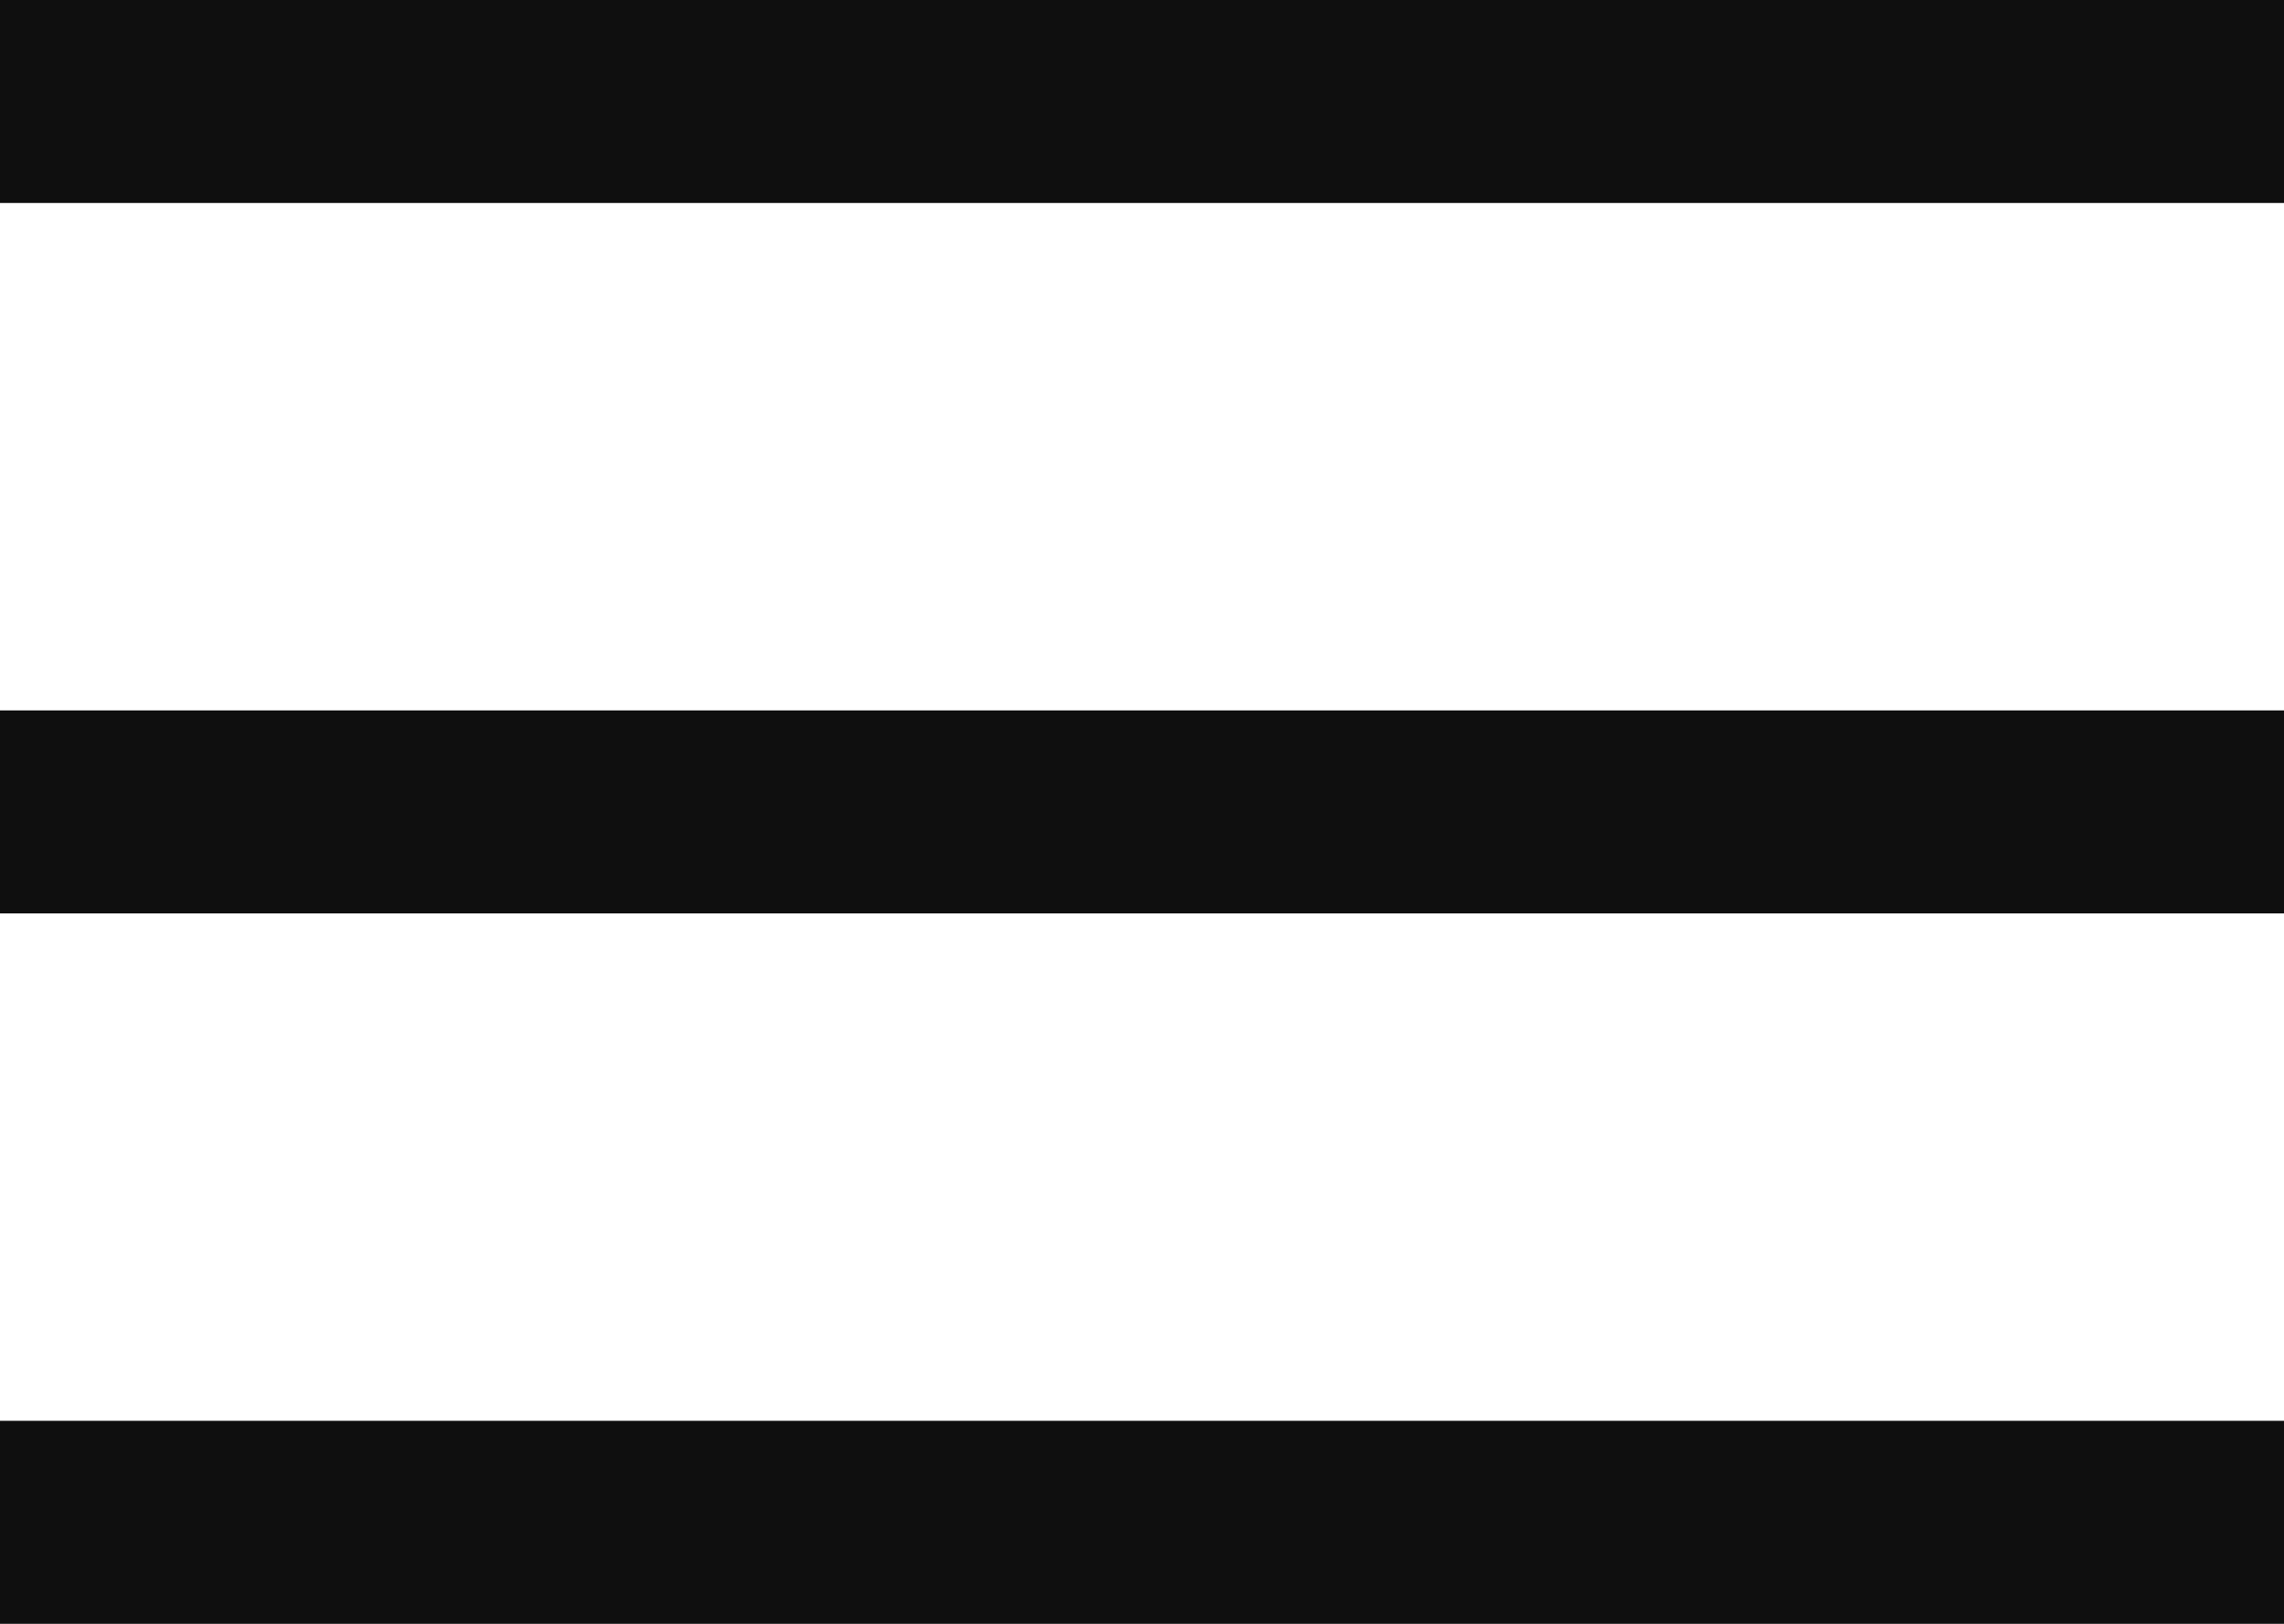
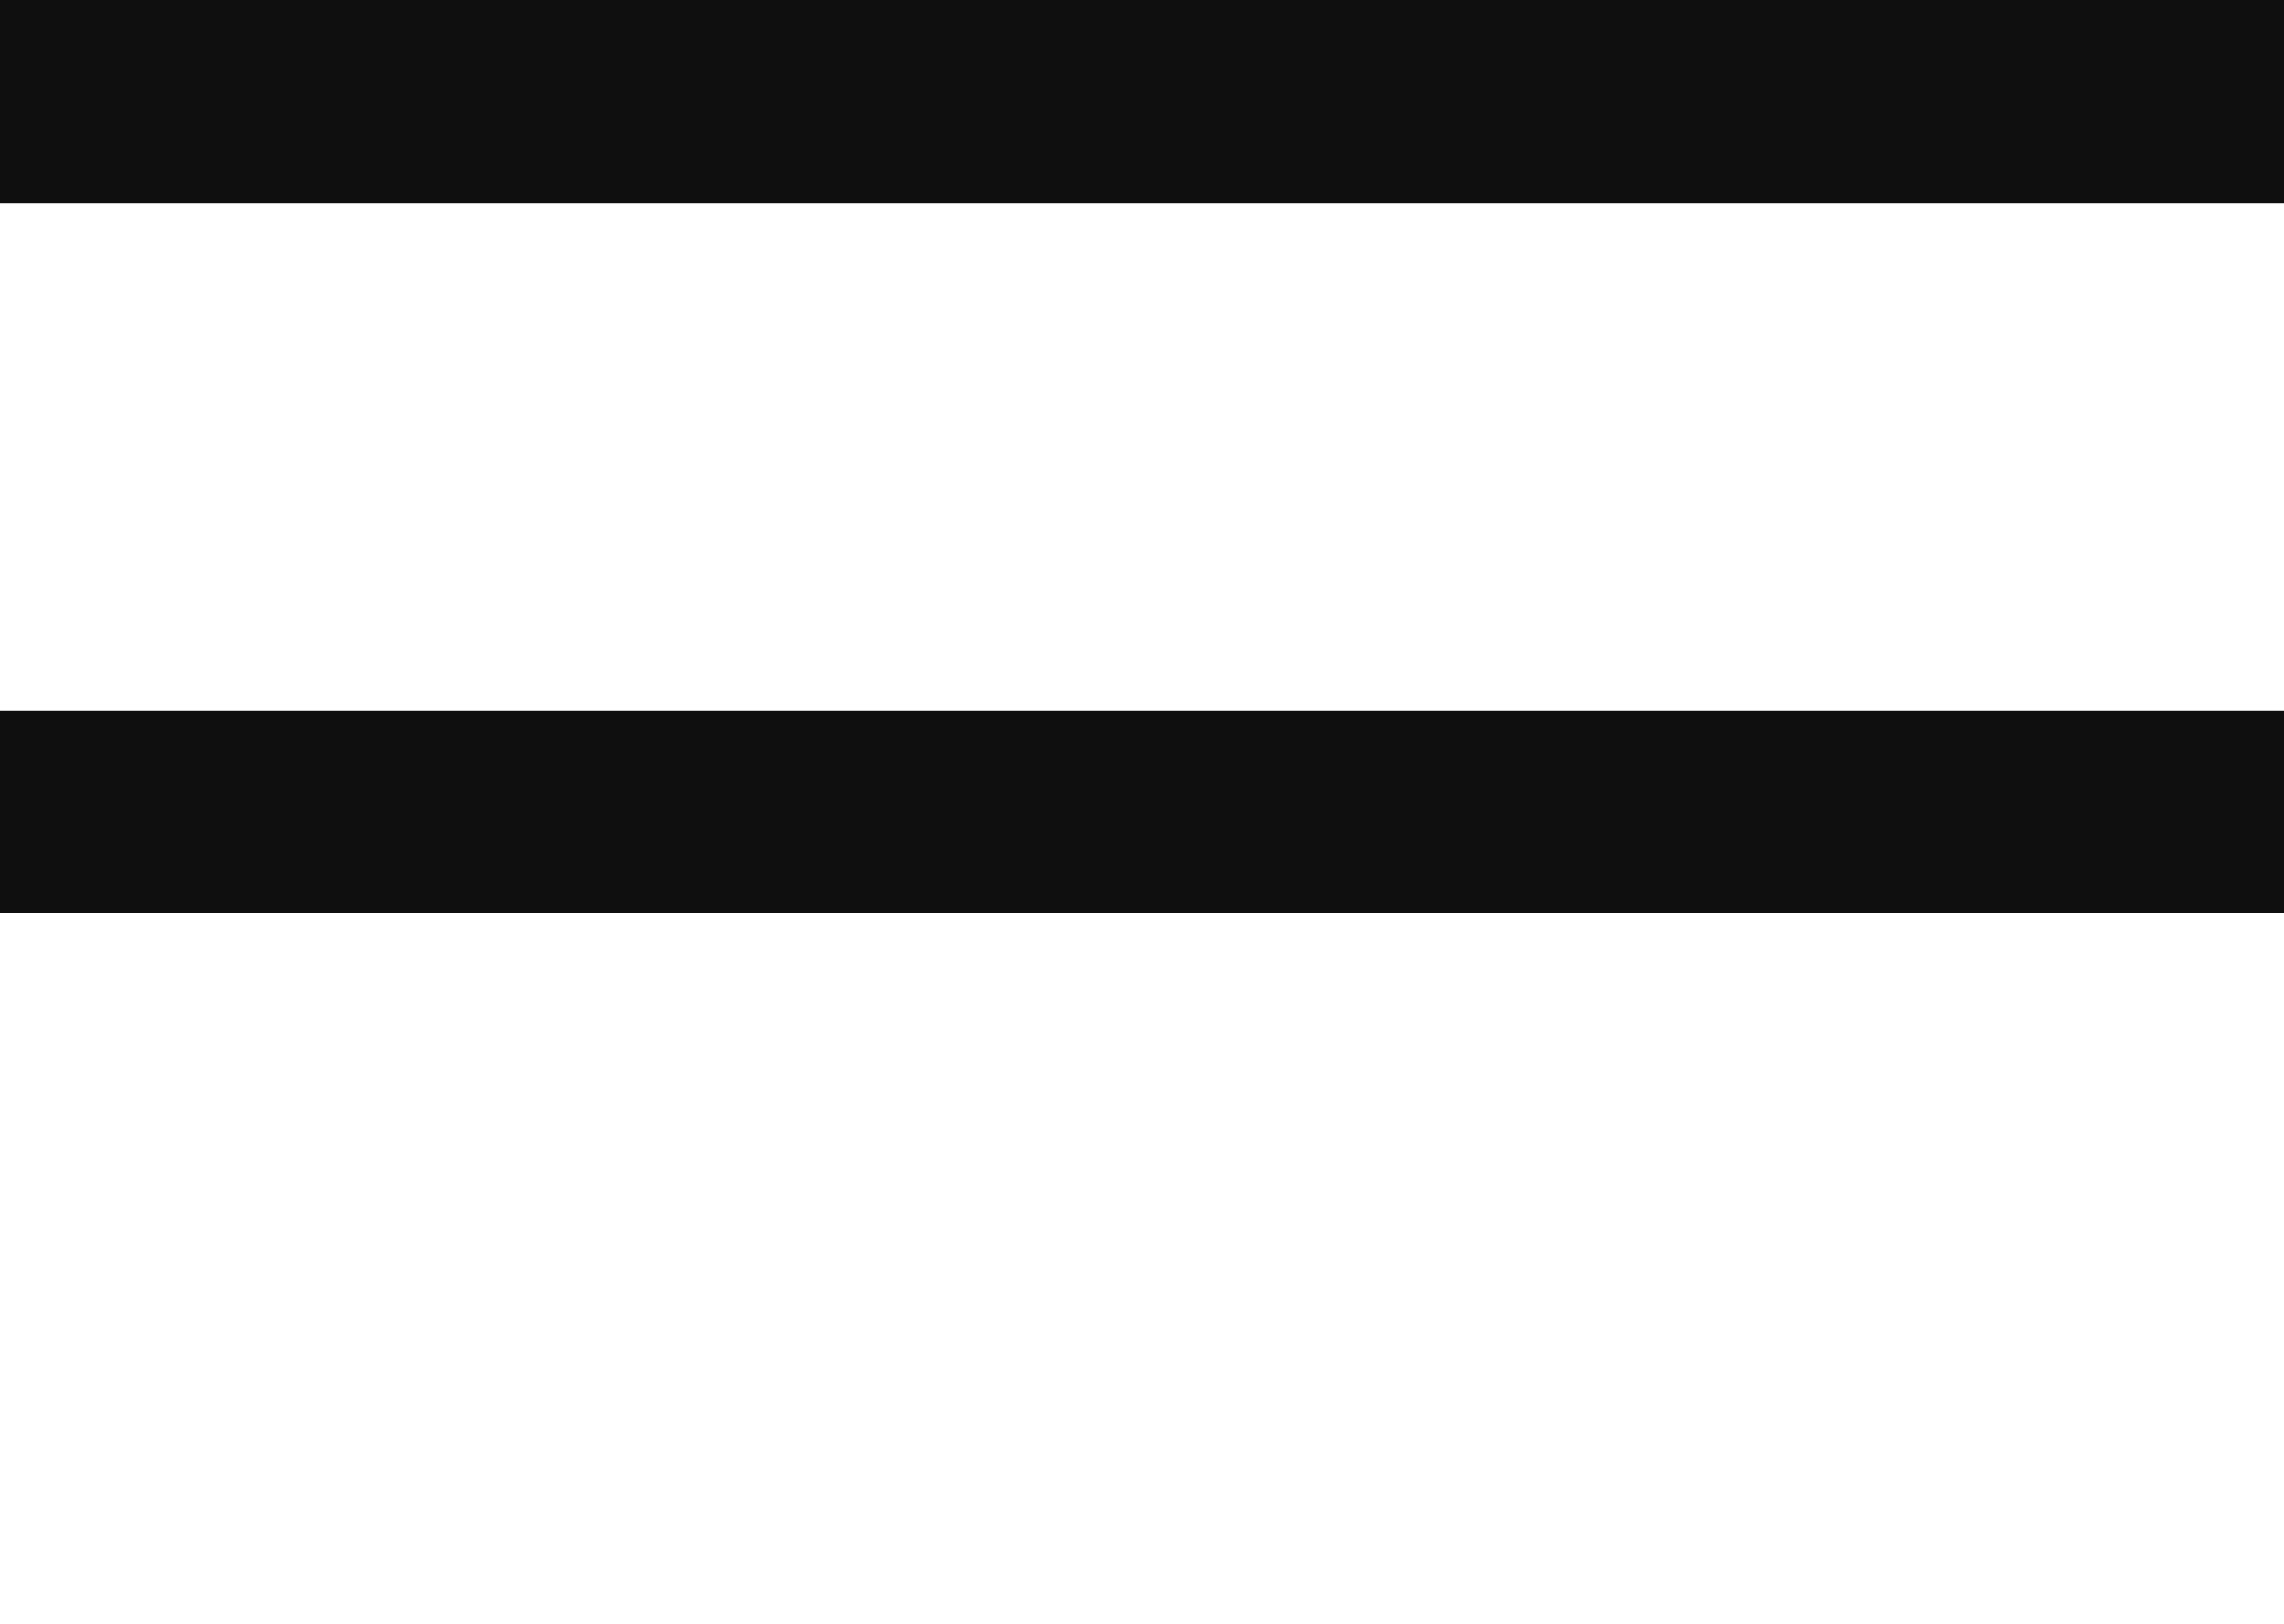
<svg xmlns="http://www.w3.org/2000/svg" width="45" height="32" viewBox="0 0 45 32">
  <g id="Gruppe_71" data-name="Gruppe 71" transform="translate(-628 -25)">
    <rect id="Rechteck_23" data-name="Rechteck 23" width="45" height="4" transform="translate(628 25)" fill="#0F0F0F" />
    <rect id="Rechteck_24" data-name="Rechteck 24" width="45" height="4" transform="translate(628 39)" fill="#0F0F0F" />
-     <rect id="Rechteck_25" data-name="Rechteck 25" width="45" height="4" transform="translate(628 53)" fill="#0F0F0F" />
  </g>
</svg>